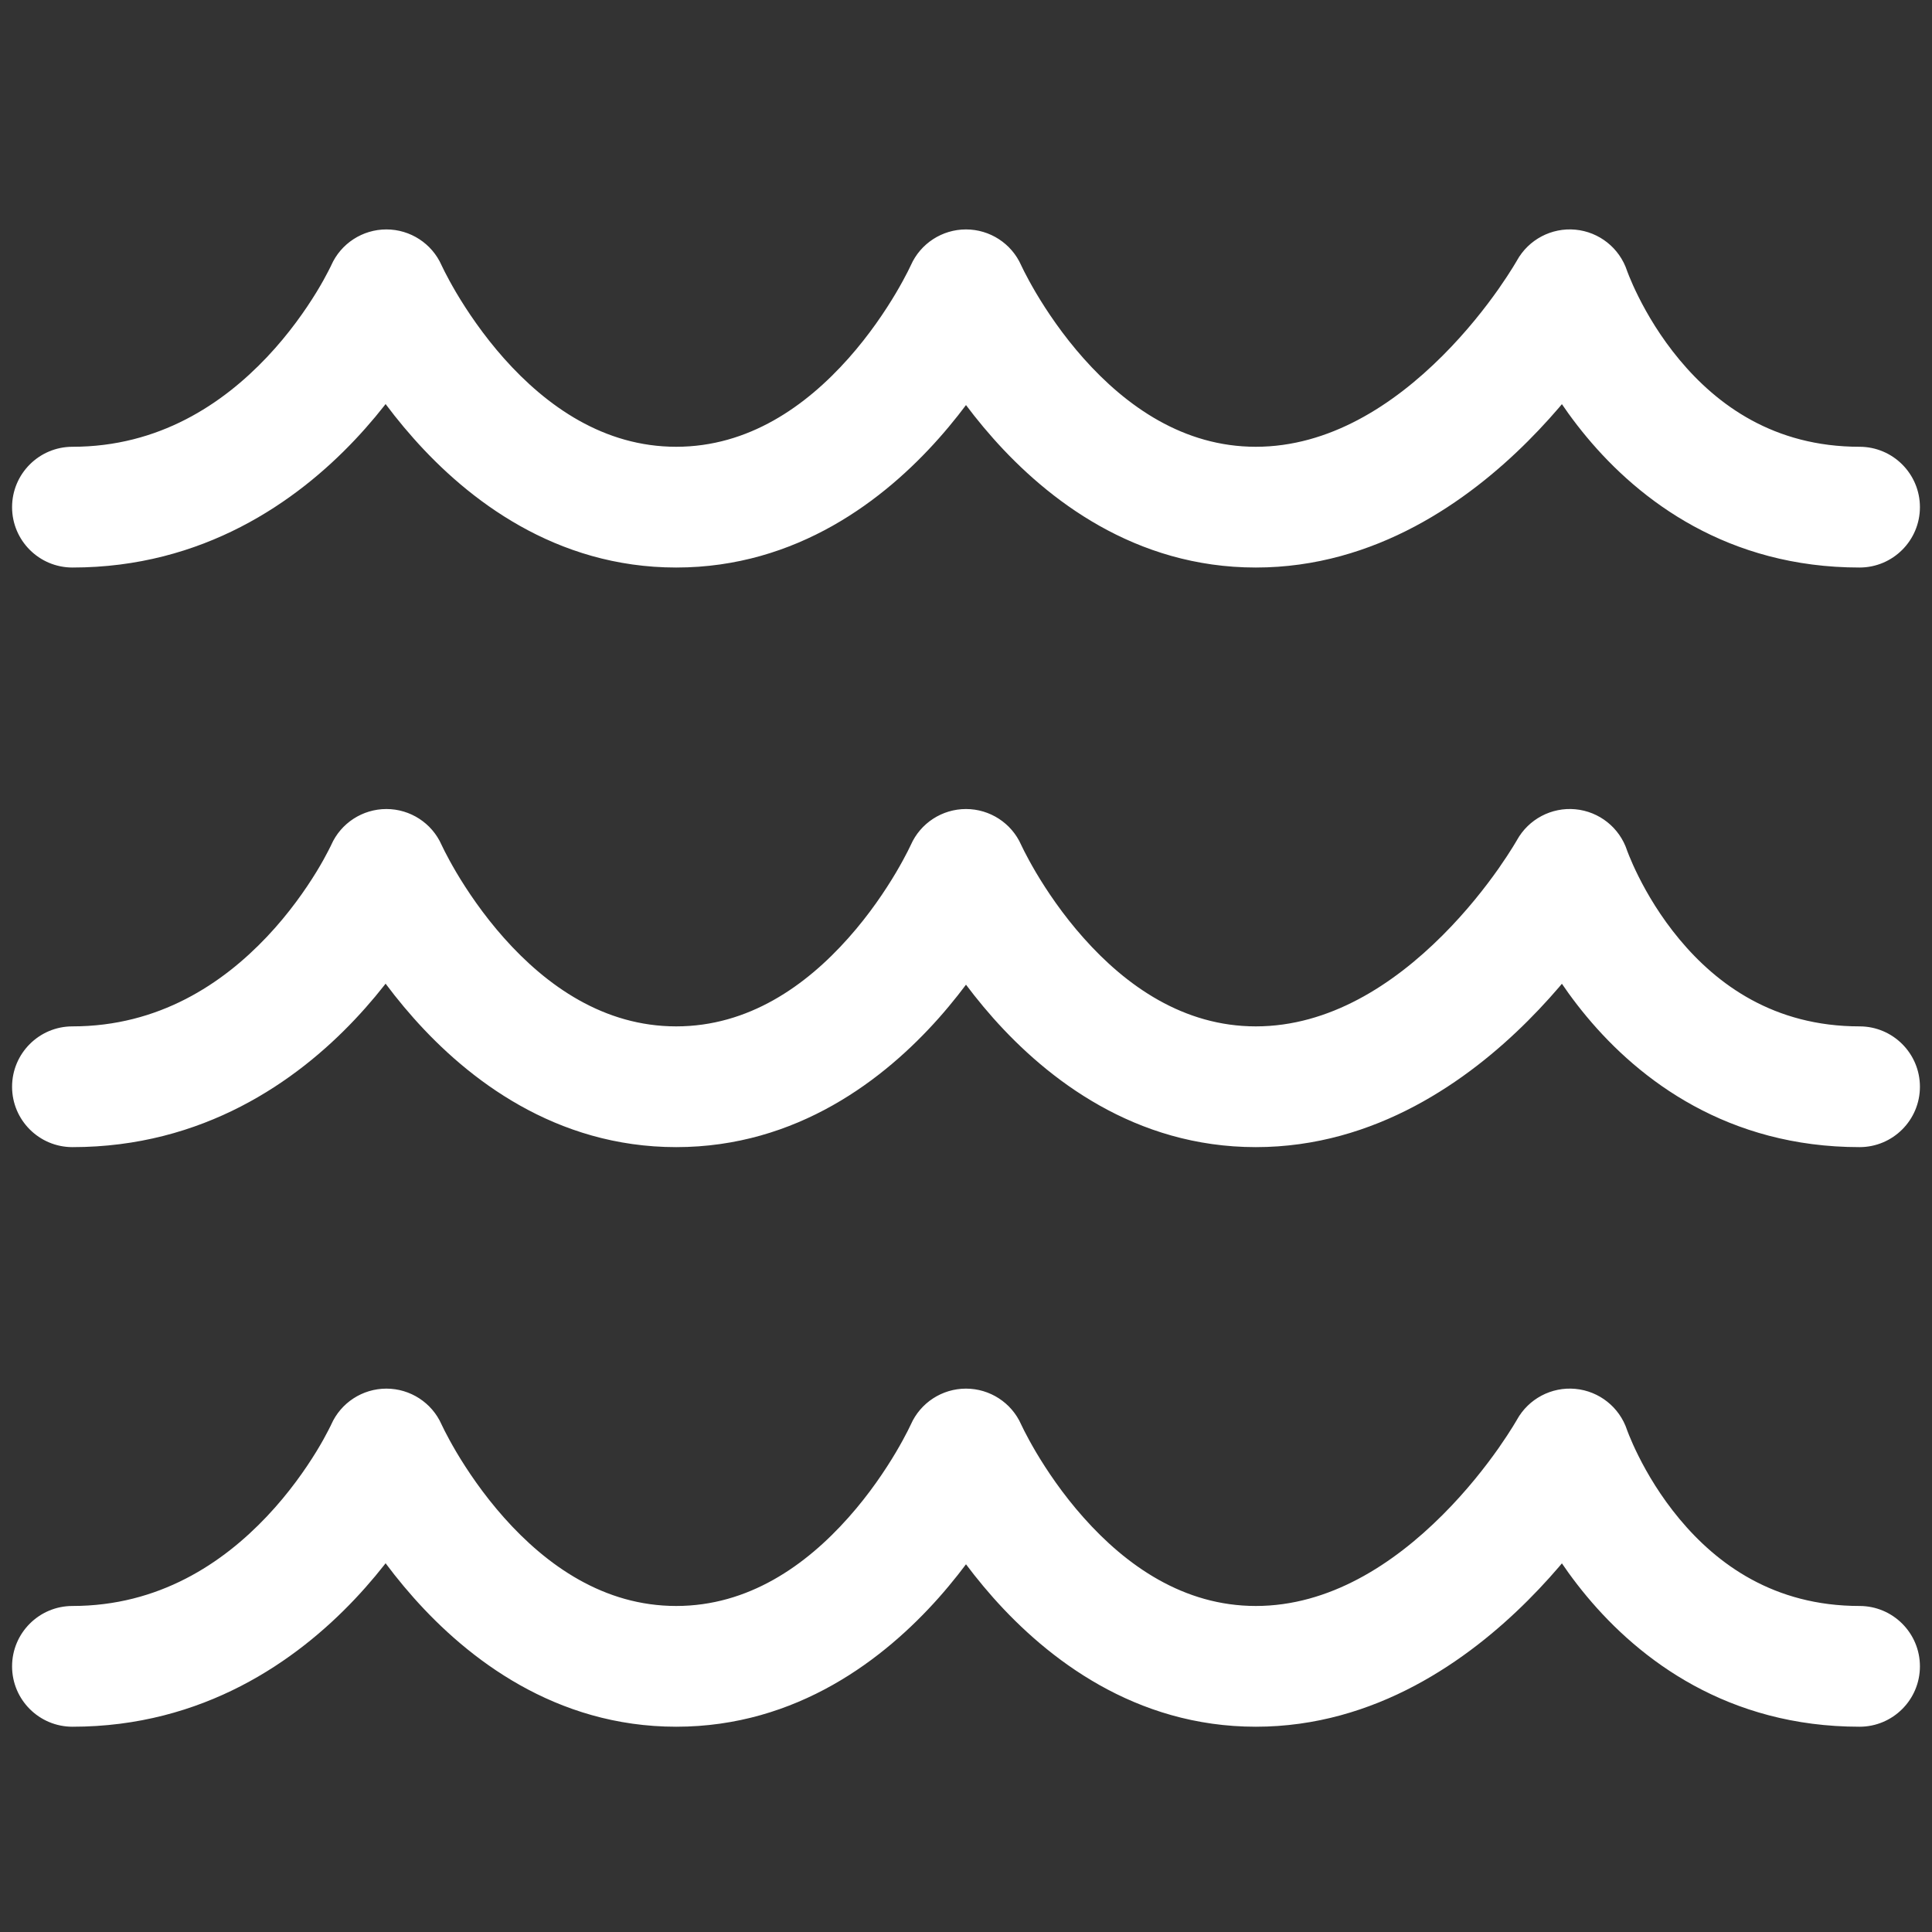
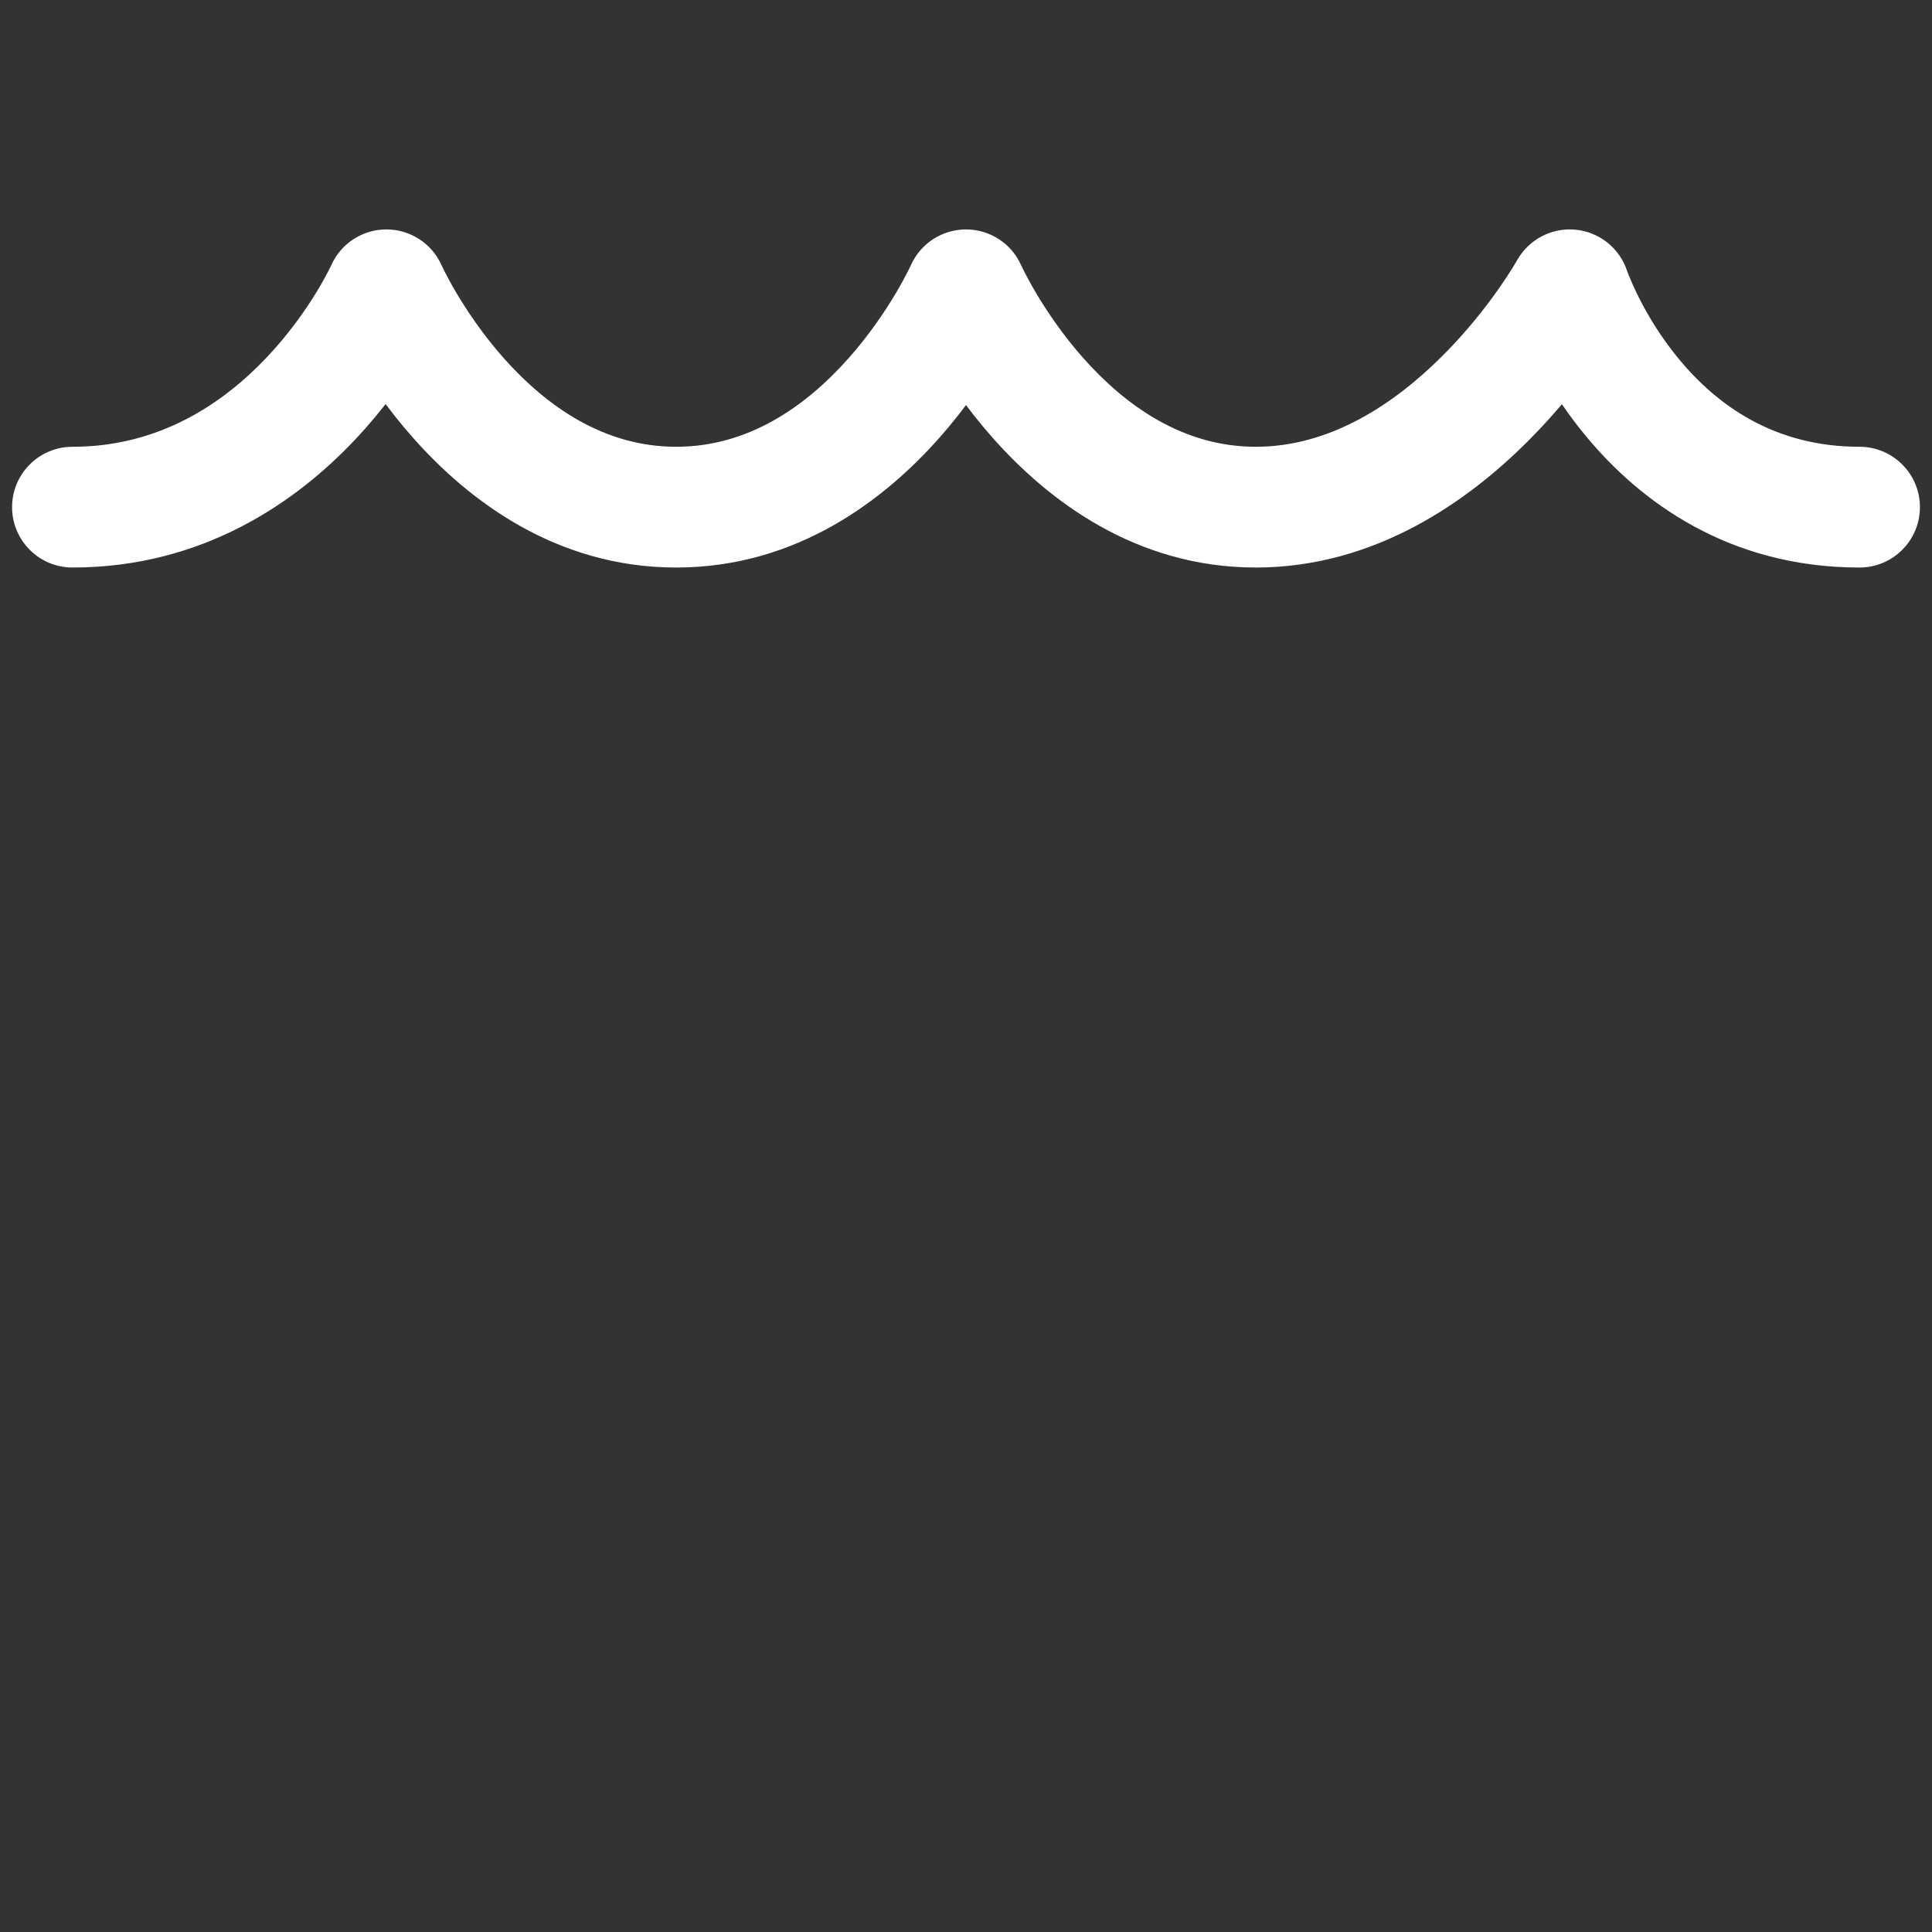
<svg xmlns="http://www.w3.org/2000/svg" width="40" height="40" viewBox="0 0 40 40" fill="none">
  <rect x="0" y="0" width="40" height="40" fill="#333333" stroke="none" />
  <path d="M1.5 9.25C0.81 9.25 0.25 9.81 0.25 10.5C0.25 11.19 0.81 11.75 1.5 11.75V9.25ZM38.5 11.75C39.19 11.75 39.75 11.19 39.75 10.5C39.75 9.81 39.19 9.25 38.5 9.25V11.75ZM20 6L21.142 5.492C20.942 5.041 20.494 4.75 20 4.75C19.506 4.75 19.058 5.041 18.858 5.492L20 6ZM32.5 6L33.686 5.605C33.529 5.134 33.109 4.801 32.616 4.755C32.122 4.709 31.648 4.96 31.407 5.393L32.5 6ZM8 6L9.142 5.492C8.942 5.041 8.494 4.75 8 4.75C7.506 4.75 7.058 5.041 6.858 5.492L8 6ZM32.5 6C31.314 6.395 31.314 6.396 31.314 6.396C31.315 6.397 31.315 6.397 31.315 6.398C31.315 6.398 31.316 6.399 31.316 6.4C31.317 6.402 31.317 6.404 31.318 6.407C31.32 6.412 31.322 6.418 31.324 6.425C31.329 6.44 31.336 6.458 31.344 6.481C31.361 6.526 31.384 6.587 31.415 6.662C31.475 6.812 31.565 7.018 31.687 7.262C31.929 7.747 32.307 8.396 32.852 9.05C33.95 10.368 35.774 11.75 38.5 11.75V9.25C36.726 9.25 35.55 8.382 34.773 7.45C34.38 6.979 34.102 6.503 33.923 6.144C33.834 5.966 33.771 5.821 33.732 5.724C33.712 5.676 33.699 5.641 33.691 5.62C33.688 5.61 33.685 5.603 33.684 5.601C33.684 5.599 33.684 5.599 33.684 5.6C33.684 5.6 33.684 5.6 33.685 5.601C33.685 5.602 33.685 5.602 33.685 5.603C33.685 5.603 33.685 5.604 33.685 5.604C33.686 5.604 33.686 5.605 32.5 6ZM1.5 11.75C4.208 11.75 6.139 10.386 7.346 9.108C7.951 8.468 8.393 7.832 8.684 7.355C8.83 7.115 8.94 6.913 9.016 6.766C9.054 6.693 9.083 6.633 9.104 6.589C9.115 6.567 9.123 6.55 9.129 6.536C9.133 6.529 9.135 6.523 9.137 6.518C9.138 6.516 9.139 6.514 9.14 6.512C9.141 6.511 9.141 6.511 9.141 6.51C9.142 6.509 9.142 6.509 9.142 6.509C9.142 6.508 9.142 6.508 8 6C6.858 5.492 6.858 5.492 6.858 5.491C6.858 5.491 6.858 5.491 6.858 5.491C6.859 5.49 6.859 5.49 6.859 5.489C6.859 5.489 6.86 5.488 6.86 5.488C6.86 5.488 6.86 5.488 6.859 5.49C6.857 5.493 6.854 5.501 6.849 5.512C6.838 5.534 6.82 5.571 6.794 5.62C6.743 5.72 6.662 5.869 6.551 6.051C6.326 6.418 5.987 6.907 5.529 7.392C4.611 8.363 3.292 9.25 1.5 9.25V11.75ZM20 6C18.858 6.508 18.858 6.508 18.858 6.509C18.858 6.509 18.858 6.509 18.859 6.51C18.859 6.51 18.859 6.511 18.86 6.512C18.86 6.513 18.861 6.515 18.862 6.518C18.864 6.522 18.867 6.528 18.87 6.534C18.876 6.547 18.884 6.565 18.894 6.586C18.914 6.629 18.943 6.687 18.979 6.759C19.052 6.904 19.159 7.103 19.3 7.34C19.579 7.812 20 8.443 20.566 9.08C21.683 10.337 23.495 11.75 26 11.75V9.25C24.505 9.25 23.317 8.413 22.434 7.42C22 6.932 21.671 6.438 21.45 6.066C21.341 5.881 21.26 5.729 21.208 5.627C21.182 5.576 21.164 5.538 21.153 5.515C21.147 5.503 21.144 5.496 21.142 5.492C21.141 5.49 21.141 5.489 21.141 5.489C21.141 5.489 21.141 5.489 21.141 5.49C21.141 5.49 21.141 5.49 21.142 5.491C21.142 5.491 21.142 5.491 21.142 5.492C21.142 5.492 21.142 5.492 20 6ZM26 11.75C28.482 11.75 30.408 10.36 31.634 9.134C32.26 8.508 32.742 7.887 33.069 7.422C33.233 7.189 33.36 6.993 33.448 6.851C33.491 6.781 33.526 6.723 33.55 6.682C33.562 6.661 33.572 6.644 33.579 6.632C33.582 6.626 33.585 6.62 33.588 6.616C33.589 6.614 33.59 6.612 33.591 6.611C33.591 6.61 33.591 6.609 33.592 6.609C33.592 6.608 33.592 6.608 33.592 6.608C33.593 6.607 33.593 6.607 32.5 6C31.407 5.393 31.407 5.393 31.408 5.392C31.408 5.392 31.408 5.392 31.408 5.392C31.408 5.391 31.408 5.391 31.409 5.391C31.409 5.39 31.409 5.39 31.409 5.39C31.409 5.391 31.408 5.392 31.407 5.394C31.404 5.398 31.399 5.407 31.392 5.419C31.378 5.444 31.354 5.483 31.322 5.535C31.257 5.64 31.157 5.795 31.025 5.984C30.758 6.363 30.366 6.867 29.866 7.366C28.842 8.39 27.518 9.25 26 9.25V11.75ZM8 6C6.858 6.508 6.858 6.508 6.858 6.509C6.858 6.509 6.858 6.509 6.859 6.51C6.859 6.51 6.859 6.511 6.86 6.512C6.86 6.513 6.861 6.515 6.862 6.518C6.864 6.522 6.867 6.528 6.87 6.534C6.876 6.547 6.884 6.565 6.894 6.586C6.914 6.629 6.943 6.687 6.979 6.759C7.053 6.904 7.159 7.103 7.3 7.34C7.579 7.812 7.999 8.443 8.566 9.08C9.682 10.337 11.495 11.75 14 11.75V9.25C12.505 9.25 11.318 8.413 10.434 7.42C10.001 6.932 9.671 6.438 9.45 6.066C9.341 5.881 9.26 5.729 9.208 5.627C9.182 5.576 9.164 5.538 9.153 5.515C9.147 5.503 9.144 5.496 9.142 5.492C9.141 5.49 9.141 5.489 9.141 5.489C9.141 5.489 9.141 5.489 9.141 5.49C9.141 5.49 9.141 5.49 9.142 5.491C9.142 5.491 9.142 5.491 9.142 5.492C9.142 5.492 9.142 5.492 8 6ZM14 11.75C16.505 11.75 18.317 10.337 19.434 9.08C20 8.443 20.421 7.812 20.7 7.34C20.841 7.103 20.948 6.904 21.021 6.759C21.057 6.687 21.086 6.629 21.106 6.586C21.116 6.565 21.124 6.547 21.13 6.534C21.133 6.528 21.136 6.522 21.138 6.518C21.139 6.515 21.14 6.513 21.14 6.512C21.141 6.511 21.141 6.51 21.141 6.51C21.142 6.509 21.142 6.509 21.142 6.509C21.142 6.508 21.142 6.508 20 6C18.858 5.492 18.858 5.492 18.858 5.492C18.858 5.491 18.858 5.491 18.858 5.491C18.859 5.49 18.859 5.49 18.859 5.49C18.859 5.489 18.859 5.489 18.859 5.489C18.859 5.489 18.859 5.49 18.858 5.492C18.856 5.496 18.853 5.503 18.847 5.515C18.836 5.538 18.818 5.576 18.792 5.627C18.74 5.729 18.659 5.881 18.55 6.066C18.329 6.438 18 6.932 17.566 7.42C16.683 8.413 15.495 9.25 14 9.25V11.75Z" fill="white" />
-   <path d="M1.5 21.25C0.81 21.25 0.25 21.81 0.25 22.5C0.25 23.19 0.81 23.75 1.5 23.75V21.25ZM38.5 23.75C39.19 23.75 39.75 23.19 39.75 22.5C39.75 21.81 39.19 21.25 38.5 21.25V23.75ZM20 18L21.142 17.492C20.942 17.041 20.494 16.75 20 16.75C19.506 16.75 19.058 17.041 18.858 17.492L20 18ZM32.5 18L33.686 17.605C33.529 17.134 33.109 16.801 32.616 16.755C32.122 16.709 31.648 16.96 31.407 17.393L32.5 18ZM8 18L9.142 17.492C8.942 17.041 8.494 16.75 8 16.75C7.506 16.75 7.058 17.041 6.858 17.492L8 18ZM32.5 18C31.314 18.395 31.314 18.396 31.314 18.396C31.315 18.397 31.315 18.397 31.315 18.398C31.315 18.398 31.316 18.399 31.316 18.4C31.317 18.402 31.317 18.404 31.318 18.407C31.32 18.412 31.322 18.418 31.324 18.425C31.329 18.44 31.336 18.458 31.344 18.481C31.361 18.526 31.384 18.587 31.415 18.662C31.475 18.812 31.565 19.018 31.687 19.262C31.929 19.747 32.307 20.396 32.852 21.05C33.95 22.368 35.774 23.75 38.5 23.75V21.25C36.726 21.25 35.55 20.382 34.773 19.45C34.38 18.979 34.102 18.503 33.923 18.144C33.834 17.966 33.771 17.821 33.732 17.724C33.712 17.676 33.699 17.641 33.691 17.62C33.688 17.61 33.685 17.603 33.684 17.601C33.684 17.599 33.684 17.599 33.684 17.599C33.684 17.6 33.684 17.601 33.685 17.601C33.685 17.602 33.685 17.602 33.685 17.603C33.685 17.603 33.685 17.604 33.685 17.604C33.686 17.604 33.686 17.605 32.5 18ZM1.5 23.75C4.208 23.75 6.139 22.387 7.346 21.108C7.951 20.468 8.393 19.832 8.684 19.355C8.83 19.116 8.94 18.913 9.016 18.766C9.054 18.693 9.083 18.633 9.104 18.589C9.115 18.567 9.123 18.549 9.129 18.536C9.133 18.529 9.135 18.523 9.137 18.518C9.138 18.516 9.139 18.514 9.14 18.512C9.141 18.511 9.141 18.511 9.141 18.51C9.142 18.509 9.142 18.509 9.142 18.509C9.142 18.508 9.142 18.508 8 18C6.858 17.492 6.858 17.492 6.858 17.491C6.858 17.491 6.858 17.491 6.858 17.491C6.859 17.49 6.859 17.49 6.859 17.489C6.859 17.489 6.86 17.488 6.86 17.488C6.86 17.488 6.86 17.488 6.859 17.49C6.857 17.493 6.854 17.501 6.849 17.512C6.838 17.534 6.82 17.571 6.794 17.62C6.743 17.72 6.662 17.869 6.551 18.051C6.326 18.418 5.987 18.907 5.529 19.392C4.611 20.363 3.292 21.25 1.5 21.25V23.75ZM20 18C18.858 18.508 18.858 18.508 18.858 18.509C18.858 18.509 18.858 18.509 18.859 18.509C18.859 18.51 18.859 18.511 18.86 18.512C18.86 18.514 18.861 18.515 18.862 18.518C18.864 18.522 18.867 18.528 18.87 18.534C18.876 18.547 18.884 18.565 18.894 18.586C18.914 18.629 18.943 18.687 18.979 18.759C19.052 18.904 19.159 19.104 19.3 19.34C19.579 19.812 20 20.443 20.566 21.081C21.683 22.337 23.495 23.75 26 23.75V21.25C24.505 21.25 23.317 20.413 22.434 19.419C22 18.932 21.671 18.438 21.45 18.066C21.341 17.881 21.26 17.729 21.208 17.627C21.182 17.576 21.164 17.538 21.153 17.515C21.147 17.503 21.144 17.496 21.142 17.492C21.141 17.49 21.141 17.489 21.141 17.489C21.141 17.489 21.141 17.489 21.141 17.49C21.141 17.49 21.141 17.491 21.142 17.491C21.142 17.491 21.142 17.491 21.142 17.491C21.142 17.492 21.142 17.492 20 18ZM26 23.75C28.482 23.75 30.408 22.36 31.634 21.134C32.26 20.508 32.742 19.887 33.069 19.422C33.233 19.189 33.36 18.993 33.448 18.851C33.491 18.78 33.526 18.723 33.55 18.682C33.562 18.661 33.572 18.644 33.579 18.632C33.582 18.625 33.585 18.62 33.588 18.616C33.589 18.614 33.59 18.612 33.591 18.611C33.591 18.61 33.591 18.609 33.592 18.609C33.592 18.608 33.592 18.608 33.592 18.608C33.593 18.607 33.593 18.607 32.5 18C31.407 17.393 31.407 17.393 31.408 17.392C31.408 17.392 31.408 17.392 31.408 17.392C31.408 17.391 31.408 17.391 31.409 17.391C31.409 17.39 31.409 17.39 31.409 17.39C31.409 17.39 31.408 17.392 31.407 17.394C31.404 17.398 31.399 17.407 31.392 17.419C31.378 17.444 31.354 17.483 31.322 17.535C31.257 17.64 31.157 17.795 31.025 17.984C30.758 18.363 30.366 18.867 29.866 19.366C28.842 20.39 27.518 21.25 26 21.25V23.75ZM8 18C6.858 18.508 6.858 18.508 6.858 18.509C6.858 18.509 6.858 18.509 6.859 18.509C6.859 18.51 6.859 18.511 6.86 18.512C6.86 18.514 6.861 18.515 6.862 18.518C6.864 18.522 6.867 18.528 6.87 18.534C6.876 18.547 6.884 18.565 6.894 18.586C6.914 18.629 6.943 18.687 6.979 18.759C7.053 18.904 7.159 19.104 7.3 19.34C7.579 19.812 7.999 20.443 8.566 21.081C9.682 22.337 11.495 23.75 14 23.75V21.25C12.505 21.25 11.318 20.413 10.434 19.419C10.001 18.932 9.671 18.438 9.45 18.066C9.341 17.881 9.26 17.729 9.208 17.627C9.182 17.576 9.164 17.538 9.153 17.515C9.147 17.503 9.144 17.496 9.142 17.492C9.141 17.49 9.141 17.489 9.141 17.489C9.141 17.489 9.141 17.489 9.141 17.49C9.141 17.49 9.141 17.491 9.142 17.491C9.142 17.491 9.142 17.491 9.142 17.491C9.142 17.492 9.142 17.492 8 18ZM14 23.75C16.505 23.75 18.317 22.337 19.434 21.081C20 20.443 20.421 19.812 20.7 19.34C20.841 19.104 20.948 18.904 21.021 18.759C21.057 18.687 21.086 18.629 21.106 18.586C21.116 18.565 21.124 18.547 21.13 18.534C21.133 18.528 21.136 18.522 21.138 18.518C21.139 18.515 21.14 18.514 21.14 18.512C21.141 18.511 21.141 18.51 21.141 18.509C21.142 18.509 21.142 18.509 21.142 18.509C21.142 18.508 21.142 18.508 20 18C18.858 17.492 18.858 17.492 18.858 17.491C18.858 17.491 18.858 17.491 18.858 17.491C18.859 17.491 18.859 17.49 18.859 17.49C18.859 17.489 18.859 17.489 18.859 17.489C18.859 17.489 18.859 17.49 18.858 17.492C18.856 17.496 18.853 17.503 18.847 17.515C18.836 17.538 18.818 17.576 18.792 17.627C18.74 17.729 18.659 17.881 18.55 18.066C18.329 18.438 18 18.932 17.566 19.419C16.683 20.413 15.495 21.25 14 21.25V23.75Z" fill="white" />
-   <path d="M1.5 33.25C0.81 33.25 0.25 33.81 0.25 34.5C0.25 35.19 0.81 35.75 1.5 35.75V33.25ZM38.5 35.75C39.19 35.75 39.75 35.19 39.75 34.5C39.75 33.81 39.19 33.25 38.5 33.25V35.75ZM20 30L21.142 29.492C20.942 29.041 20.494 28.75 20 28.75C19.506 28.75 19.058 29.041 18.858 29.492L20 30ZM32.5 30L33.686 29.605C33.529 29.134 33.109 28.801 32.616 28.755C32.122 28.709 31.648 28.96 31.407 29.393L32.5 30ZM8 30L9.142 29.492C8.942 29.041 8.494 28.75 8 28.75C7.506 28.75 7.058 29.041 6.858 29.492L8 30ZM32.5 30C31.314 30.395 31.314 30.396 31.314 30.396C31.315 30.397 31.315 30.397 31.315 30.398C31.315 30.398 31.316 30.399 31.316 30.4C31.317 30.402 31.317 30.404 31.318 30.407C31.32 30.412 31.322 30.418 31.324 30.425C31.329 30.44 31.336 30.458 31.344 30.481C31.361 30.526 31.384 30.587 31.415 30.662C31.475 30.812 31.565 31.018 31.687 31.262C31.929 31.747 32.307 32.396 32.852 33.05C33.95 34.368 35.774 35.75 38.5 35.75V33.25C36.726 33.25 35.55 32.382 34.773 31.45C34.38 30.979 34.102 30.503 33.923 30.144C33.834 29.966 33.771 29.821 33.732 29.724C33.712 29.676 33.699 29.641 33.691 29.62C33.688 29.61 33.685 29.603 33.684 29.601C33.684 29.599 33.684 29.599 33.684 29.599C33.684 29.6 33.684 29.601 33.685 29.601C33.685 29.602 33.685 29.602 33.685 29.603C33.685 29.603 33.685 29.604 33.685 29.604C33.686 29.604 33.686 29.605 32.5 30ZM1.5 35.75C4.208 35.75 6.139 34.386 7.346 33.108C7.951 32.468 8.393 31.832 8.684 31.355C8.83 31.116 8.94 30.913 9.016 30.766C9.054 30.693 9.083 30.633 9.104 30.589C9.115 30.567 9.123 30.549 9.129 30.536C9.133 30.529 9.135 30.523 9.137 30.518C9.138 30.516 9.139 30.514 9.14 30.512C9.141 30.511 9.141 30.511 9.141 30.51C9.142 30.509 9.142 30.509 9.142 30.509C9.142 30.508 9.142 30.508 8 30C6.858 29.492 6.858 29.492 6.858 29.491C6.858 29.491 6.858 29.491 6.858 29.491C6.859 29.49 6.859 29.49 6.859 29.489C6.859 29.489 6.86 29.488 6.86 29.488C6.86 29.488 6.86 29.488 6.859 29.49C6.857 29.493 6.854 29.501 6.849 29.512C6.838 29.534 6.82 29.571 6.794 29.62C6.743 29.72 6.662 29.869 6.551 30.051C6.326 30.418 5.987 30.907 5.529 31.392C4.611 32.364 3.292 33.25 1.5 33.25V35.75ZM20 30C18.858 30.508 18.858 30.508 18.858 30.509C18.858 30.509 18.858 30.509 18.859 30.509C18.859 30.51 18.859 30.511 18.86 30.512C18.86 30.514 18.861 30.515 18.862 30.518C18.864 30.522 18.867 30.528 18.87 30.534C18.876 30.547 18.884 30.565 18.894 30.586C18.914 30.629 18.943 30.687 18.979 30.759C19.052 30.904 19.159 31.104 19.3 31.34C19.579 31.812 20 32.443 20.566 33.081C21.683 34.337 23.495 35.75 26 35.75V33.25C24.505 33.25 23.317 32.413 22.434 31.419C22 30.932 21.671 30.438 21.45 30.066C21.341 29.881 21.26 29.729 21.208 29.627C21.182 29.576 21.164 29.538 21.153 29.515C21.147 29.503 21.144 29.496 21.142 29.492C21.141 29.49 21.141 29.489 21.141 29.489C21.141 29.489 21.141 29.489 21.141 29.49C21.141 29.49 21.141 29.491 21.142 29.491C21.142 29.491 21.142 29.491 21.142 29.491C21.142 29.492 21.142 29.492 20 30ZM26 35.75C28.482 35.75 30.408 34.36 31.634 33.134C32.26 32.508 32.742 31.887 33.069 31.422C33.233 31.189 33.36 30.993 33.448 30.851C33.491 30.78 33.526 30.723 33.55 30.682C33.562 30.661 33.572 30.644 33.579 30.632C33.582 30.625 33.585 30.62 33.588 30.616C33.589 30.614 33.59 30.612 33.591 30.611C33.591 30.61 33.591 30.609 33.592 30.609C33.592 30.608 33.592 30.608 33.592 30.608C33.593 30.607 33.593 30.607 32.5 30C31.407 29.393 31.407 29.393 31.408 29.392C31.408 29.392 31.408 29.392 31.408 29.392C31.408 29.391 31.408 29.391 31.409 29.391C31.409 29.39 31.409 29.39 31.409 29.39C31.409 29.39 31.408 29.392 31.407 29.394C31.404 29.398 31.399 29.407 31.392 29.419C31.378 29.444 31.354 29.483 31.322 29.535C31.257 29.64 31.157 29.795 31.025 29.984C30.758 30.363 30.366 30.867 29.866 31.366C28.842 32.39 27.518 33.25 26 33.25V35.75ZM8 30C6.858 30.508 6.858 30.508 6.858 30.509C6.858 30.509 6.858 30.509 6.859 30.509C6.859 30.51 6.859 30.511 6.86 30.512C6.86 30.514 6.861 30.515 6.862 30.518C6.864 30.522 6.867 30.528 6.87 30.534C6.876 30.547 6.884 30.565 6.894 30.586C6.914 30.629 6.943 30.687 6.979 30.759C7.053 30.904 7.159 31.104 7.3 31.34C7.579 31.812 7.999 32.443 8.566 33.081C9.682 34.337 11.495 35.75 14 35.75V33.25C12.505 33.25 11.318 32.413 10.434 31.419C10.001 30.932 9.671 30.438 9.45 30.066C9.341 29.881 9.26 29.729 9.208 29.627C9.182 29.576 9.164 29.538 9.153 29.515C9.147 29.503 9.144 29.496 9.142 29.492C9.141 29.49 9.141 29.489 9.141 29.489C9.141 29.489 9.141 29.489 9.141 29.49C9.141 29.49 9.141 29.491 9.142 29.491C9.142 29.491 9.142 29.491 9.142 29.491C9.142 29.492 9.142 29.492 8 30ZM14 35.75C16.505 35.75 18.317 34.337 19.434 33.081C20 32.443 20.421 31.812 20.7 31.34C20.841 31.104 20.948 30.904 21.021 30.759C21.057 30.687 21.086 30.629 21.106 30.586C21.116 30.565 21.124 30.547 21.13 30.534C21.133 30.528 21.136 30.522 21.138 30.518C21.139 30.515 21.14 30.514 21.14 30.512C21.141 30.511 21.141 30.51 21.141 30.509C21.142 30.509 21.142 30.509 21.142 30.509C21.142 30.508 21.142 30.508 20 30C18.858 29.492 18.858 29.492 18.858 29.491C18.858 29.491 18.858 29.491 18.858 29.491C18.859 29.491 18.859 29.49 18.859 29.49C18.859 29.489 18.859 29.489 18.859 29.489C18.859 29.489 18.859 29.49 18.858 29.492C18.856 29.496 18.853 29.503 18.847 29.515C18.836 29.538 18.818 29.576 18.792 29.627C18.74 29.729 18.659 29.881 18.55 30.066C18.329 30.438 18 30.932 17.566 31.419C16.683 32.413 15.495 33.25 14 33.25V35.75Z" fill="white" />
</svg>